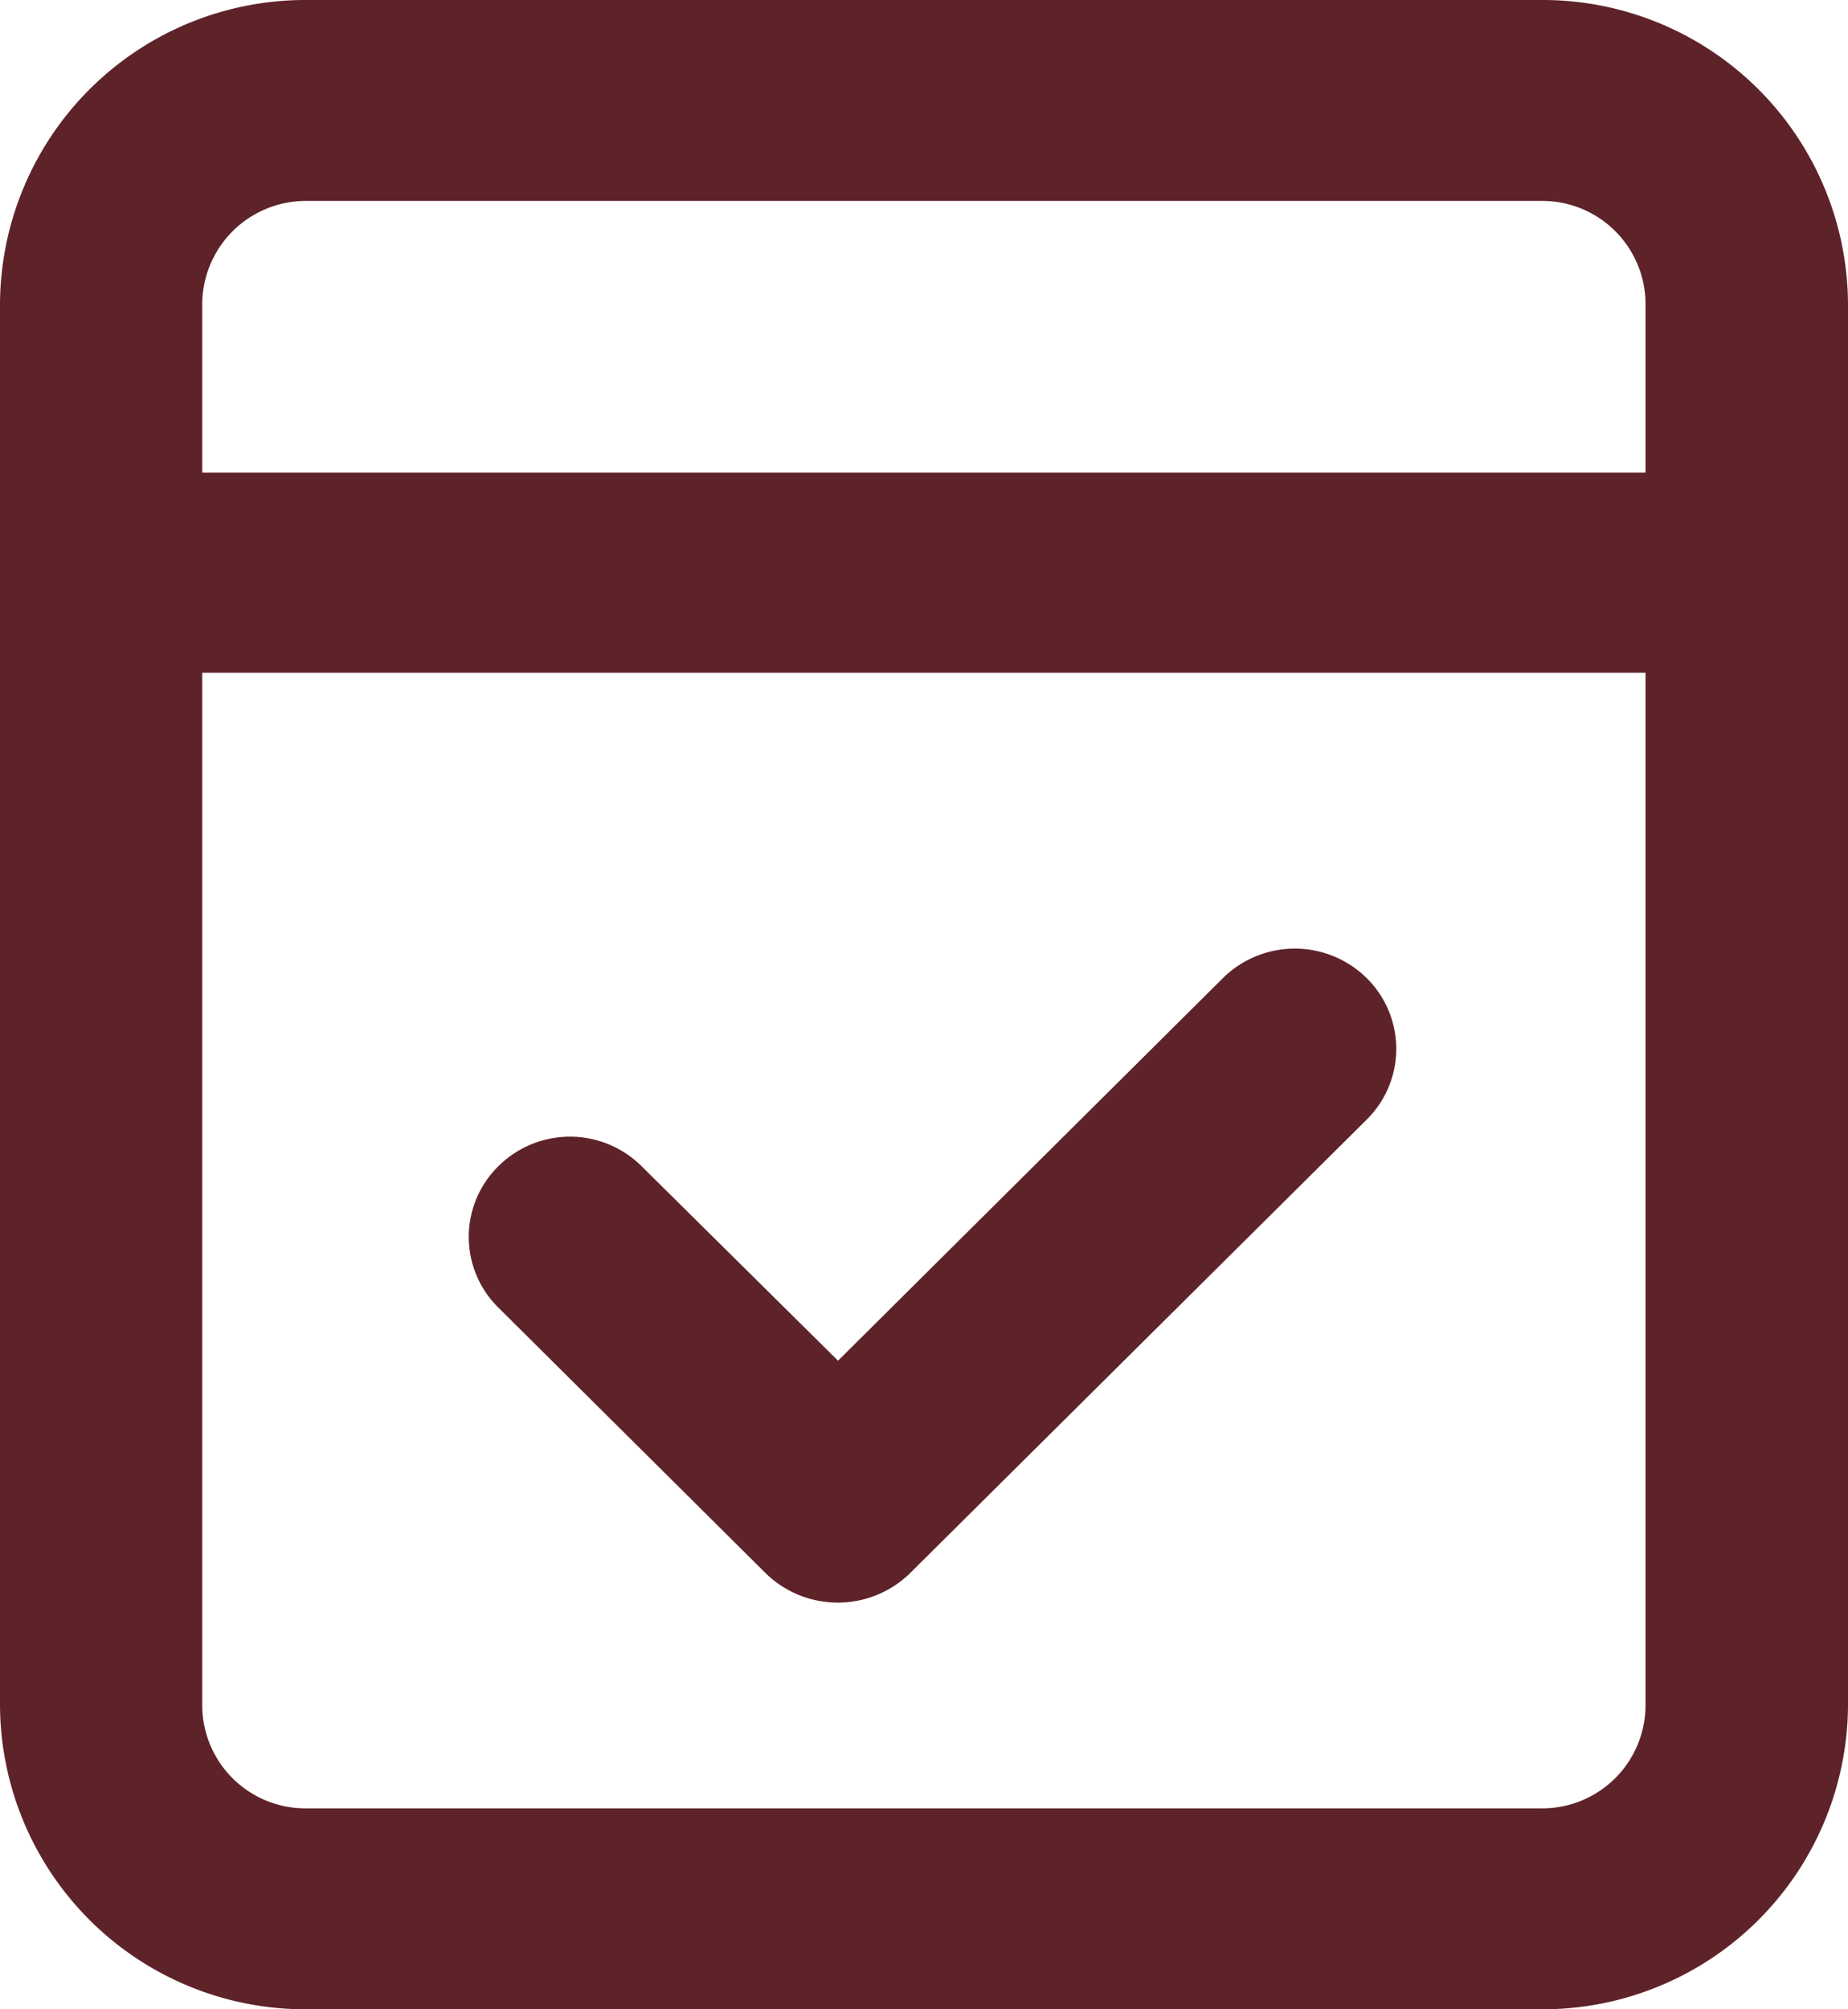
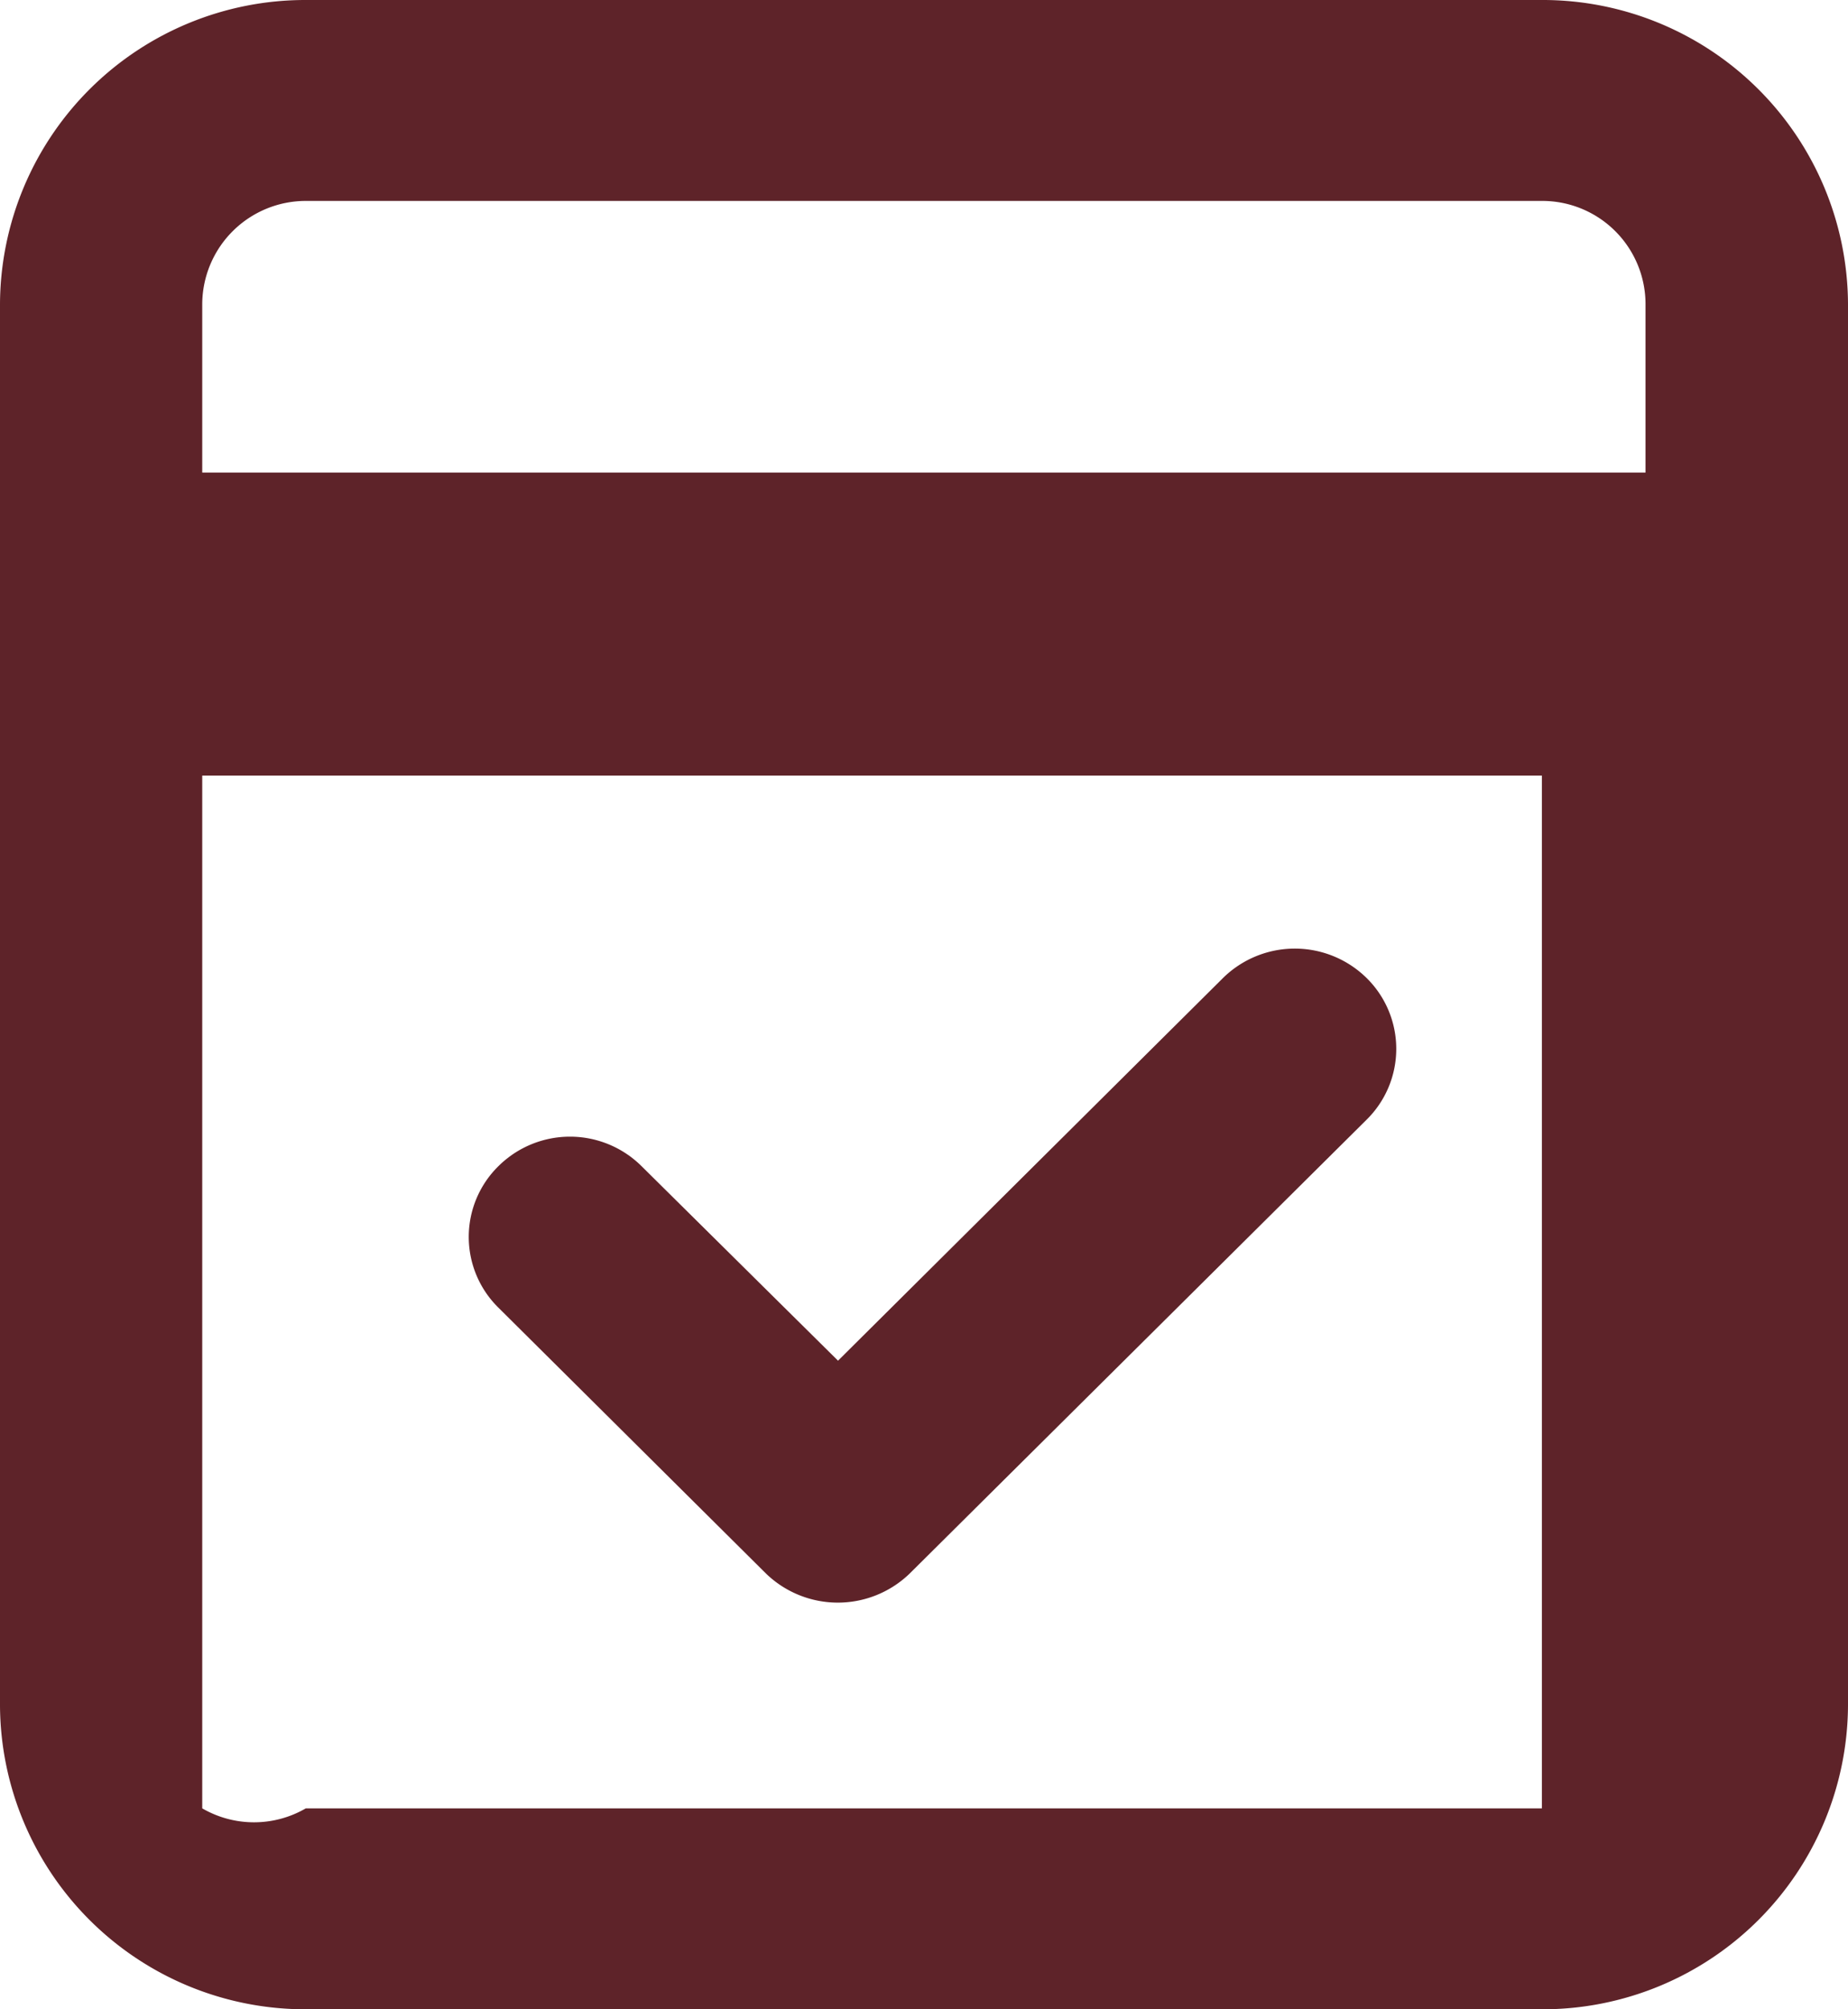
<svg xmlns="http://www.w3.org/2000/svg" width="23" height="25" viewBox="0 0 23 25">
  <defs>
    <style>
      .cls-1 {
        fill: #5e2329;
        fill-rule: evenodd;
      }
    </style>
  </defs>
-   <path id="形状_12" data-name="形状 12" class="cls-1" d="M1009.19,2164H993.806a3.8,3.8,0,0,1-3.806-3.78v-17.44a3.8,3.8,0,0,1,3.806-3.78h15.384a3.8,3.8,0,0,1,3.81,3.78v17.44A3.8,3.8,0,0,1,1009.19,2164Zm-15.384-2.5h15.384a1.285,1.285,0,0,0,1.29-1.28v-12.85H992.517v12.85A1.284,1.284,0,0,0,993.806,2161.5Zm15.384-20H993.806a1.29,1.29,0,0,0-1.289,1.28v2.1h17.963v-2.1A1.285,1.285,0,0,0,1009.19,2141.5Zm-11.205,12.01,2.445,2.42,4.79-4.76a1.274,1.274,0,0,1,1.79,0,1.237,1.237,0,0,1,0,1.76l-5.69,5.65a1.286,1.286,0,0,1-1.785,0l-3.332-3.31a1.234,1.234,0,0,1,0-1.76A1.264,1.264,0,0,1,997.985,2153.51Z" transform="translate(-990 -2139)" />
+   <path id="形状_12" data-name="形状 12" class="cls-1" d="M1009.19,2164H993.806a3.8,3.8,0,0,1-3.806-3.78v-17.44a3.8,3.8,0,0,1,3.806-3.78h15.384a3.8,3.8,0,0,1,3.81,3.78v17.44A3.8,3.8,0,0,1,1009.19,2164Zm-15.384-2.5h15.384v-12.85H992.517v12.85A1.284,1.284,0,0,0,993.806,2161.5Zm15.384-20H993.806a1.29,1.29,0,0,0-1.289,1.28v2.1h17.963v-2.1A1.285,1.285,0,0,0,1009.19,2141.5Zm-11.205,12.01,2.445,2.42,4.79-4.76a1.274,1.274,0,0,1,1.79,0,1.237,1.237,0,0,1,0,1.76l-5.69,5.65a1.286,1.286,0,0,1-1.785,0l-3.332-3.31a1.234,1.234,0,0,1,0-1.76A1.264,1.264,0,0,1,997.985,2153.51Z" transform="translate(-990 -2139)" />
</svg>